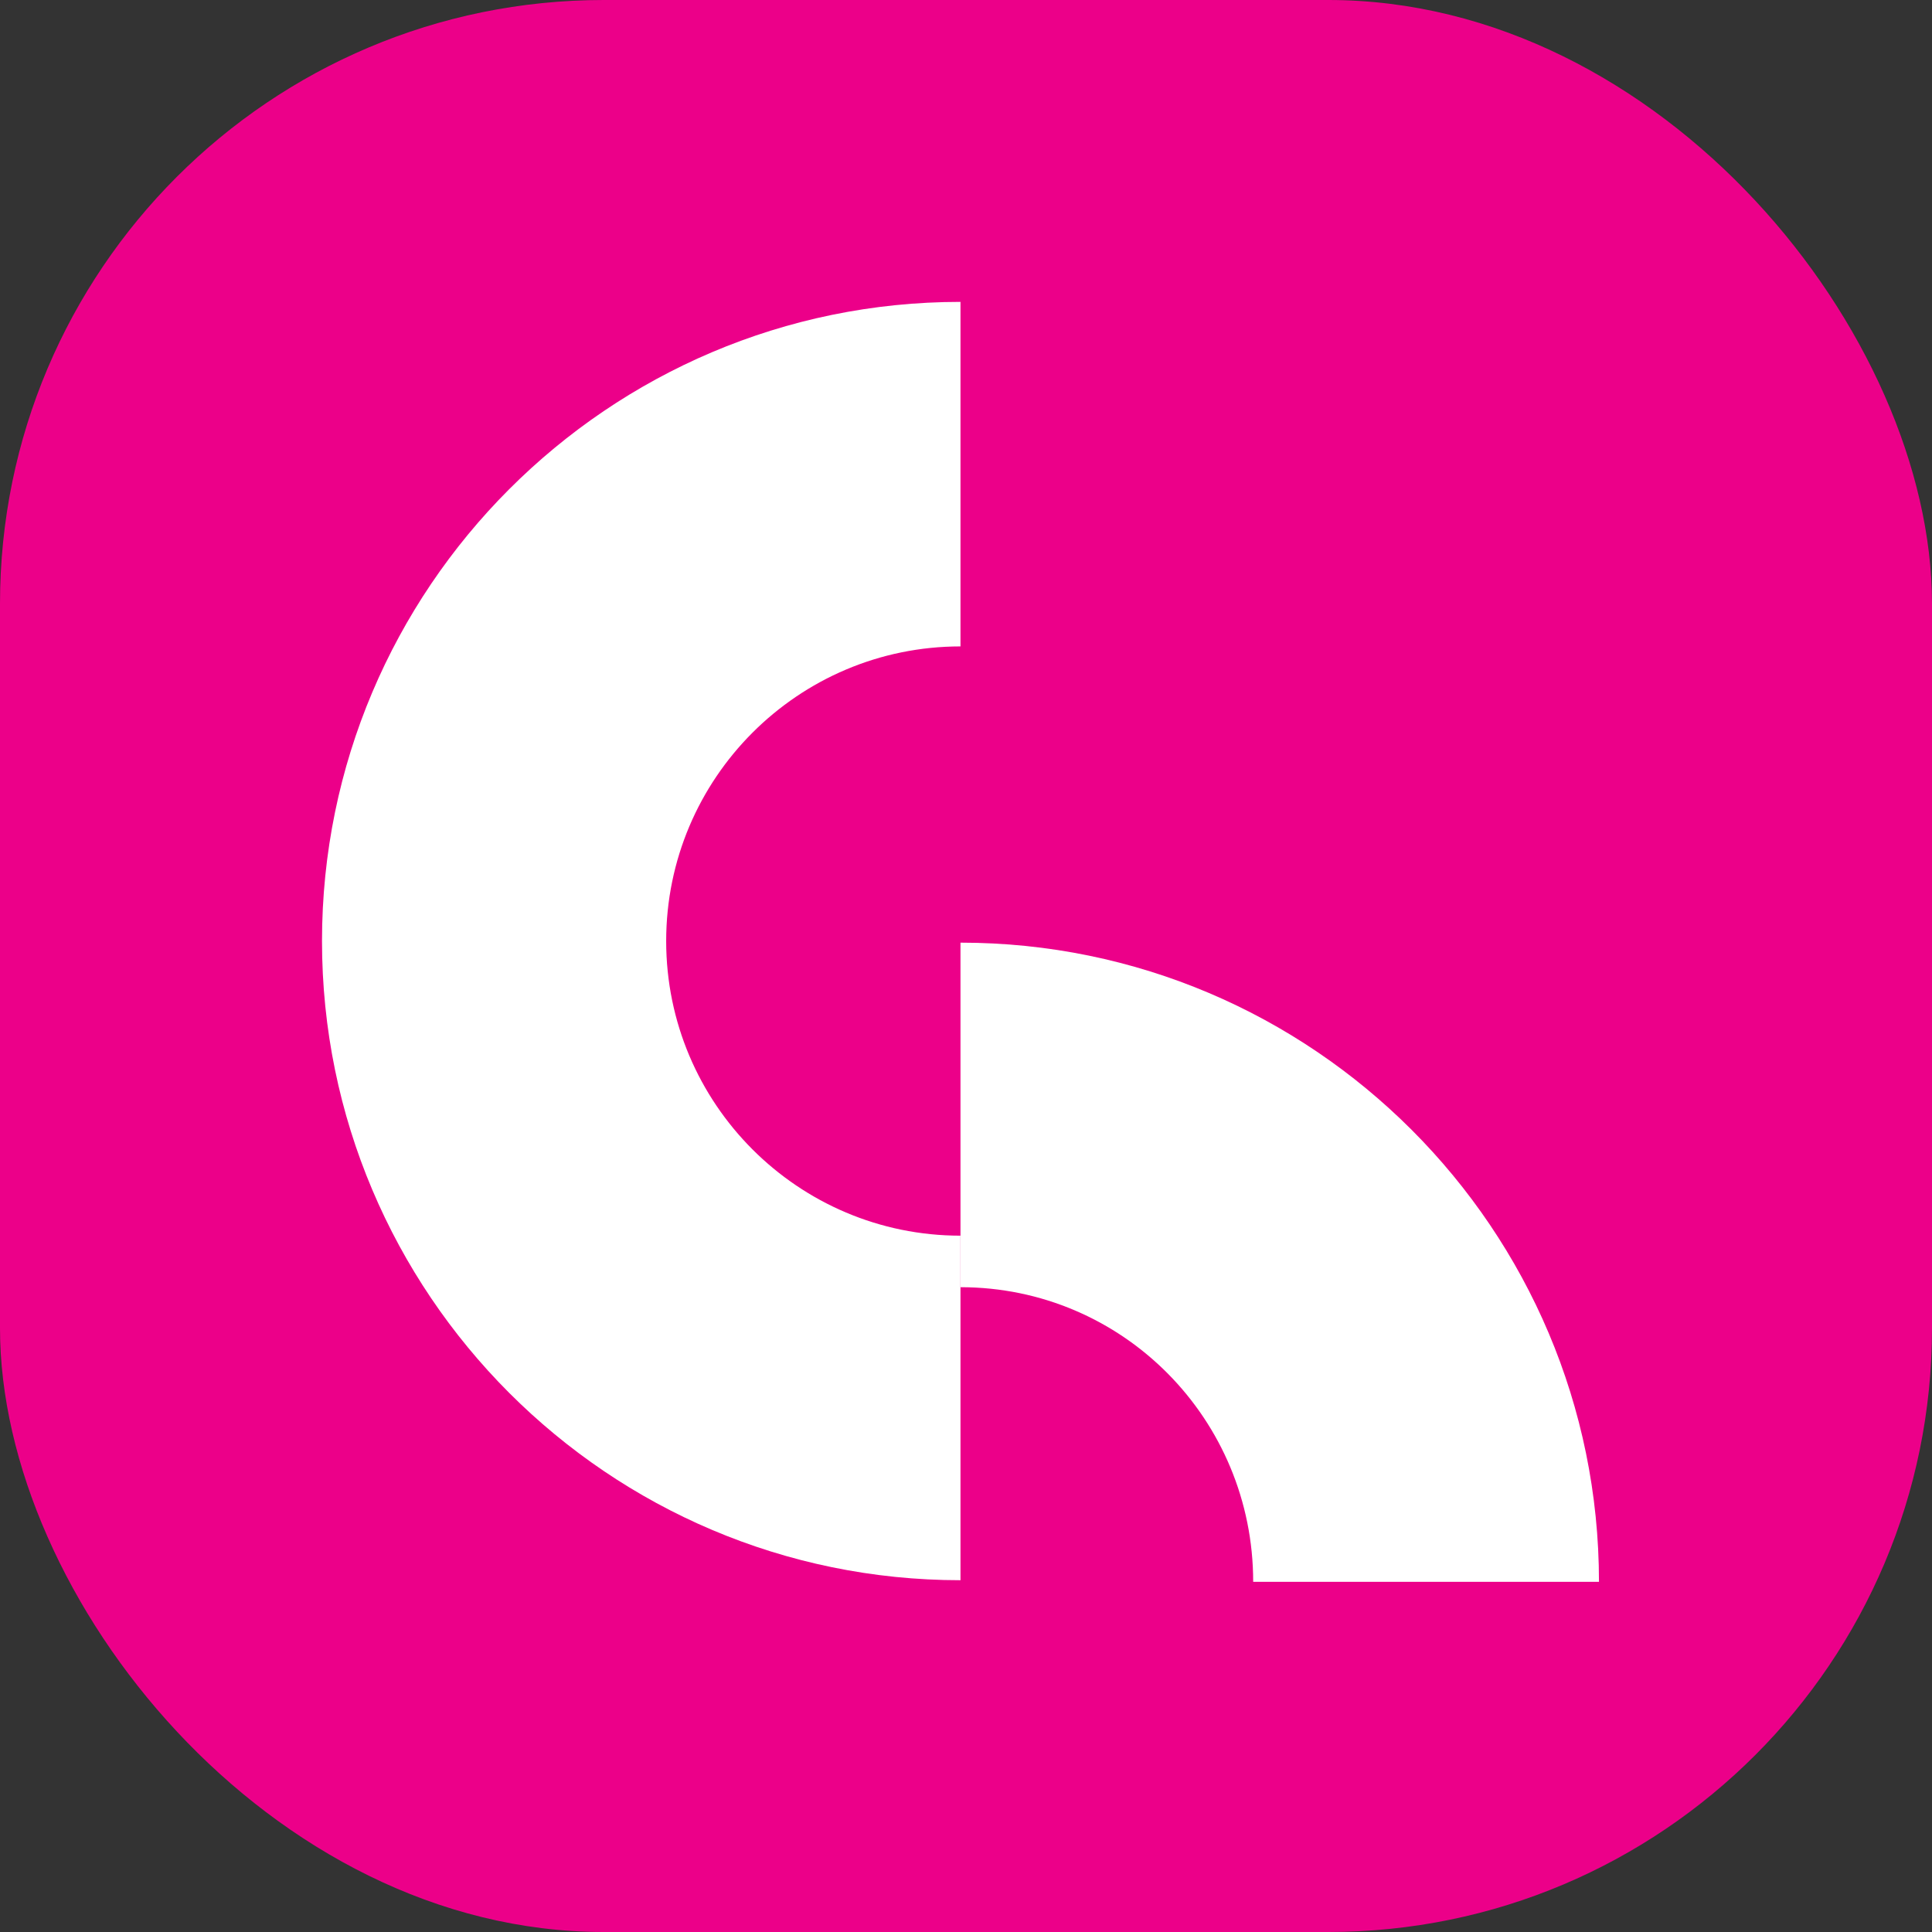
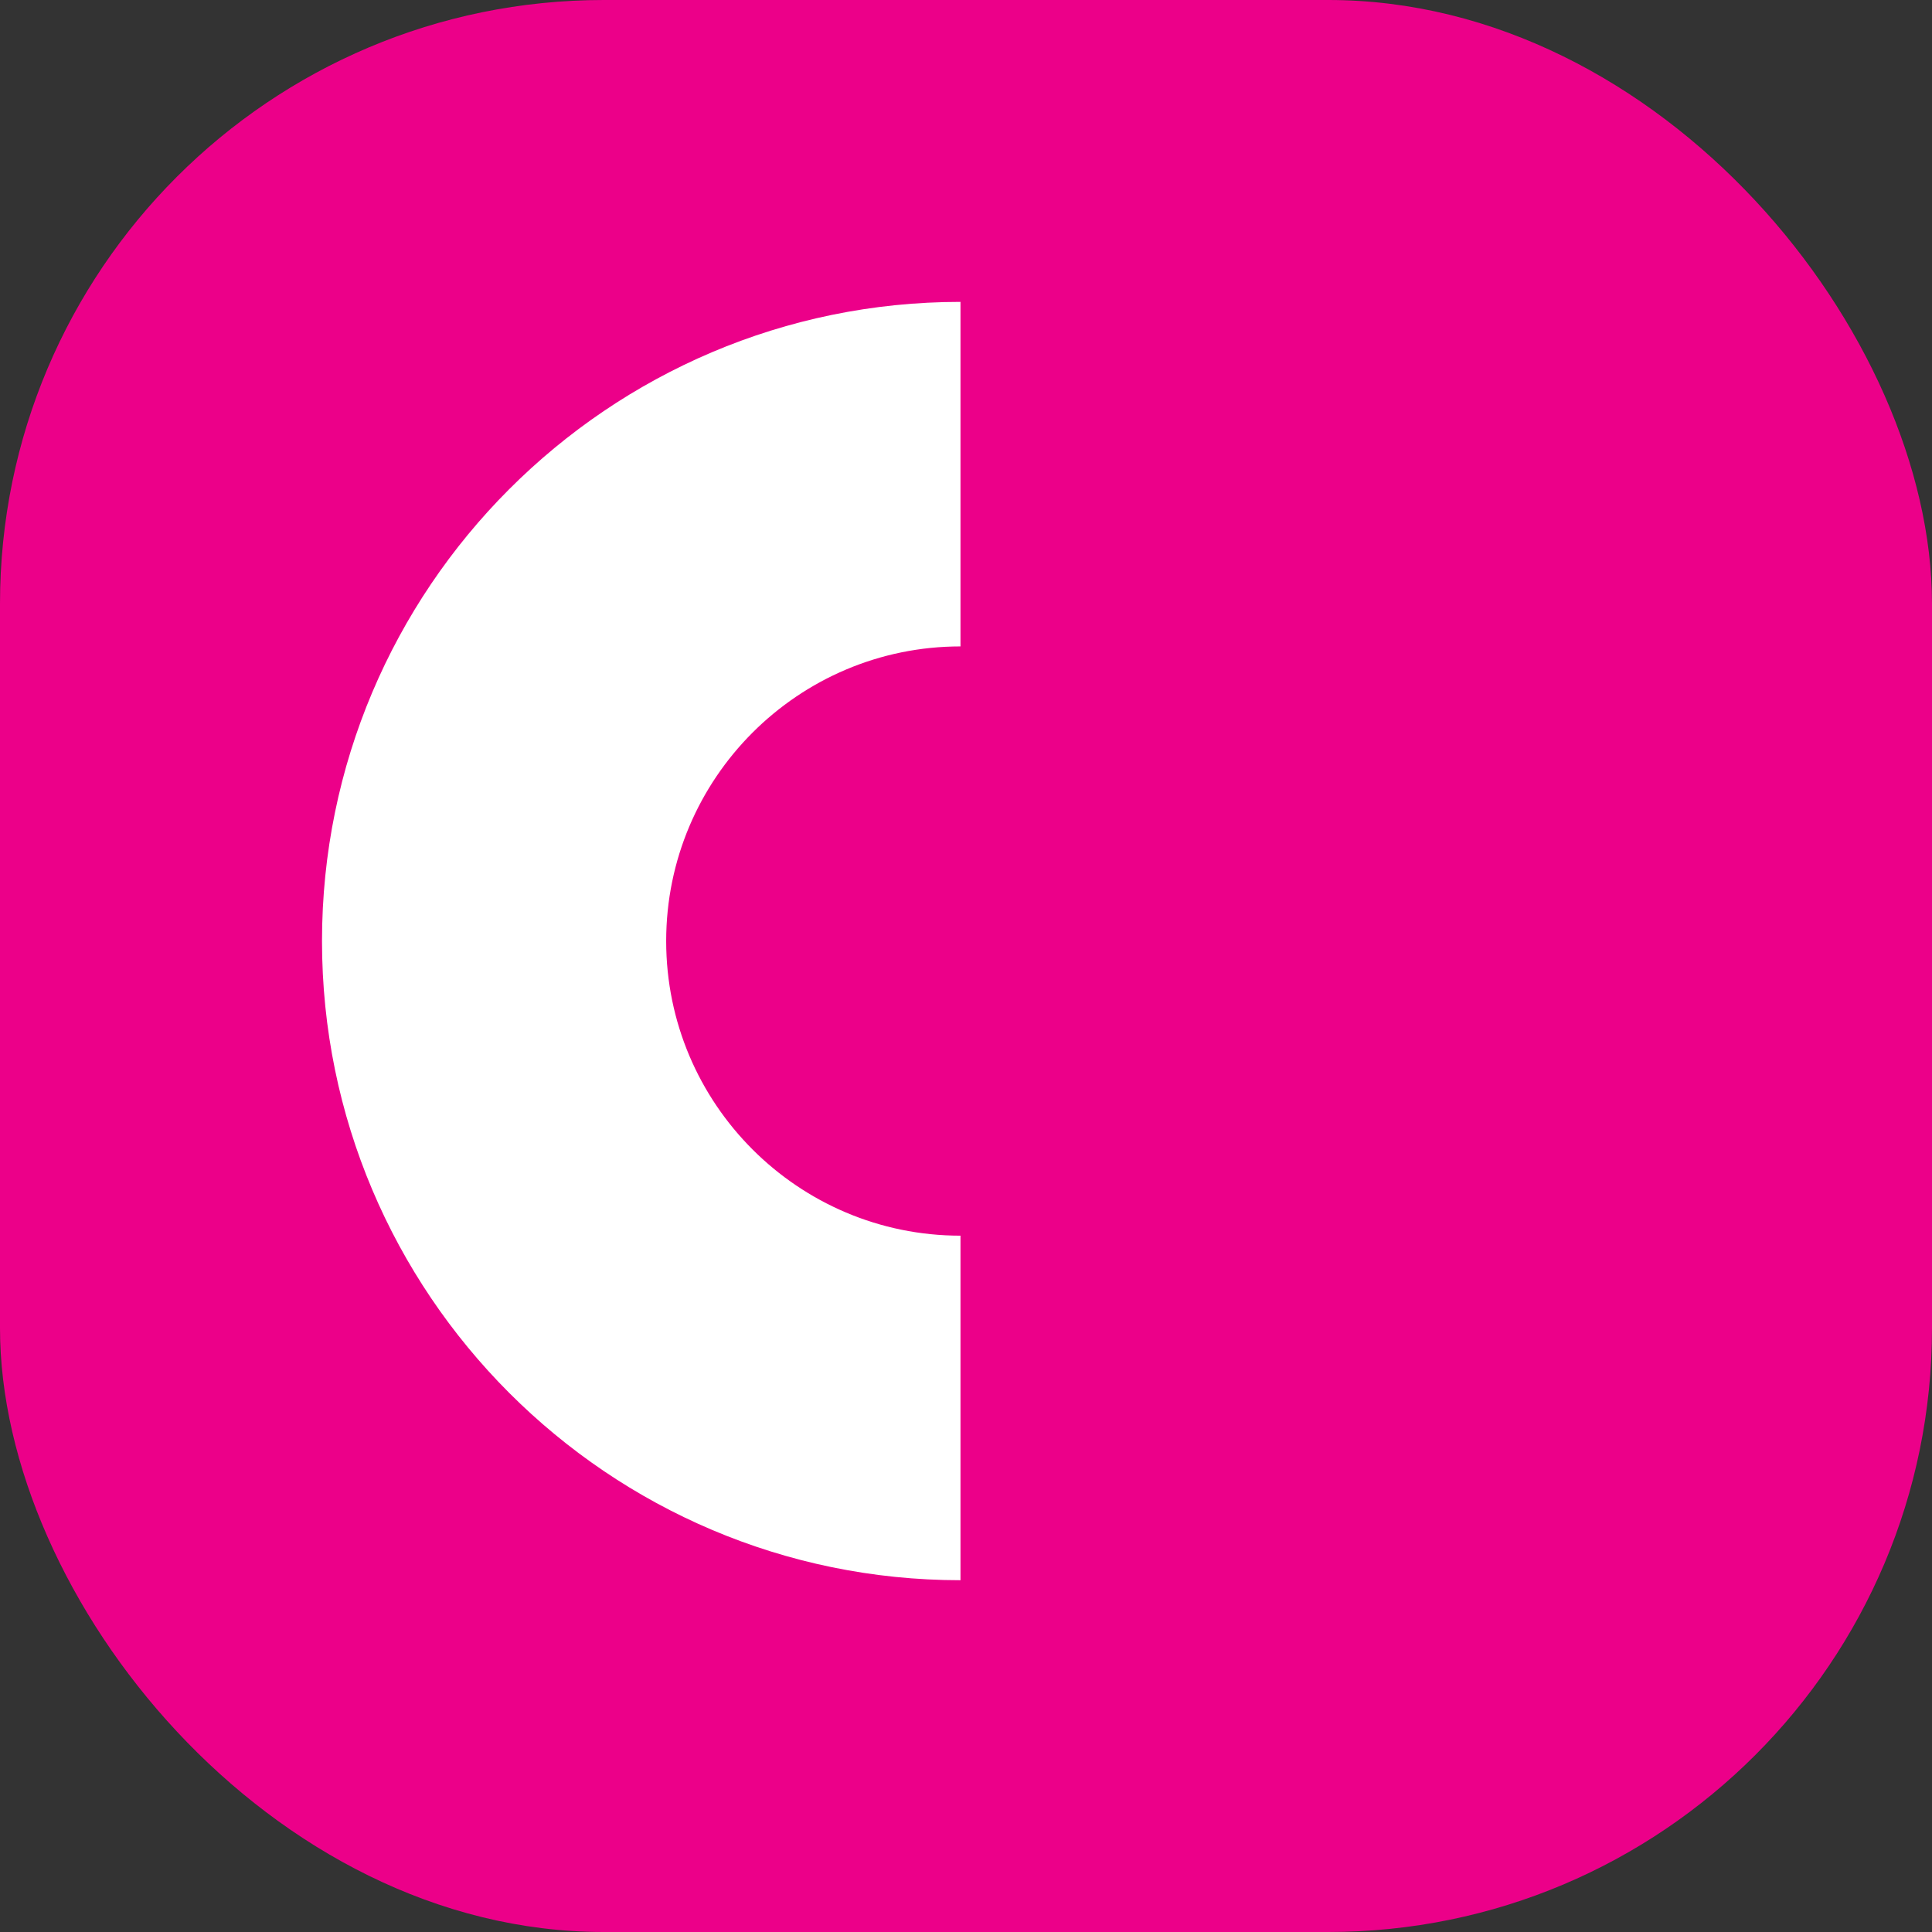
<svg xmlns="http://www.w3.org/2000/svg" viewBox="0 0 48 48" fill="none">
  <rect x="0" y="0" width="48" height="48" fill="#333333" stroke="none" />
  <rect width="48" height="48" rx="15" fill="#EC0089" />
  <path d="M16.551 23.38C16.551 19.34 19.827 16.06 23.863 16.06V7.5C15.112 7.5 8 14.62 8 23.38C8 32.14 15.112 39.26 23.863 39.26V30.7C19.827 30.7 16.551 27.42 16.551 23.38Z" fill="white" />
-   <path d="M23.863 31.98C27.899 31.98 31.135 35.26 31.135 39.3H39.726C39.726 30.54 32.614 23.42 23.863 23.42V31.98Z" fill="white" />
</svg>